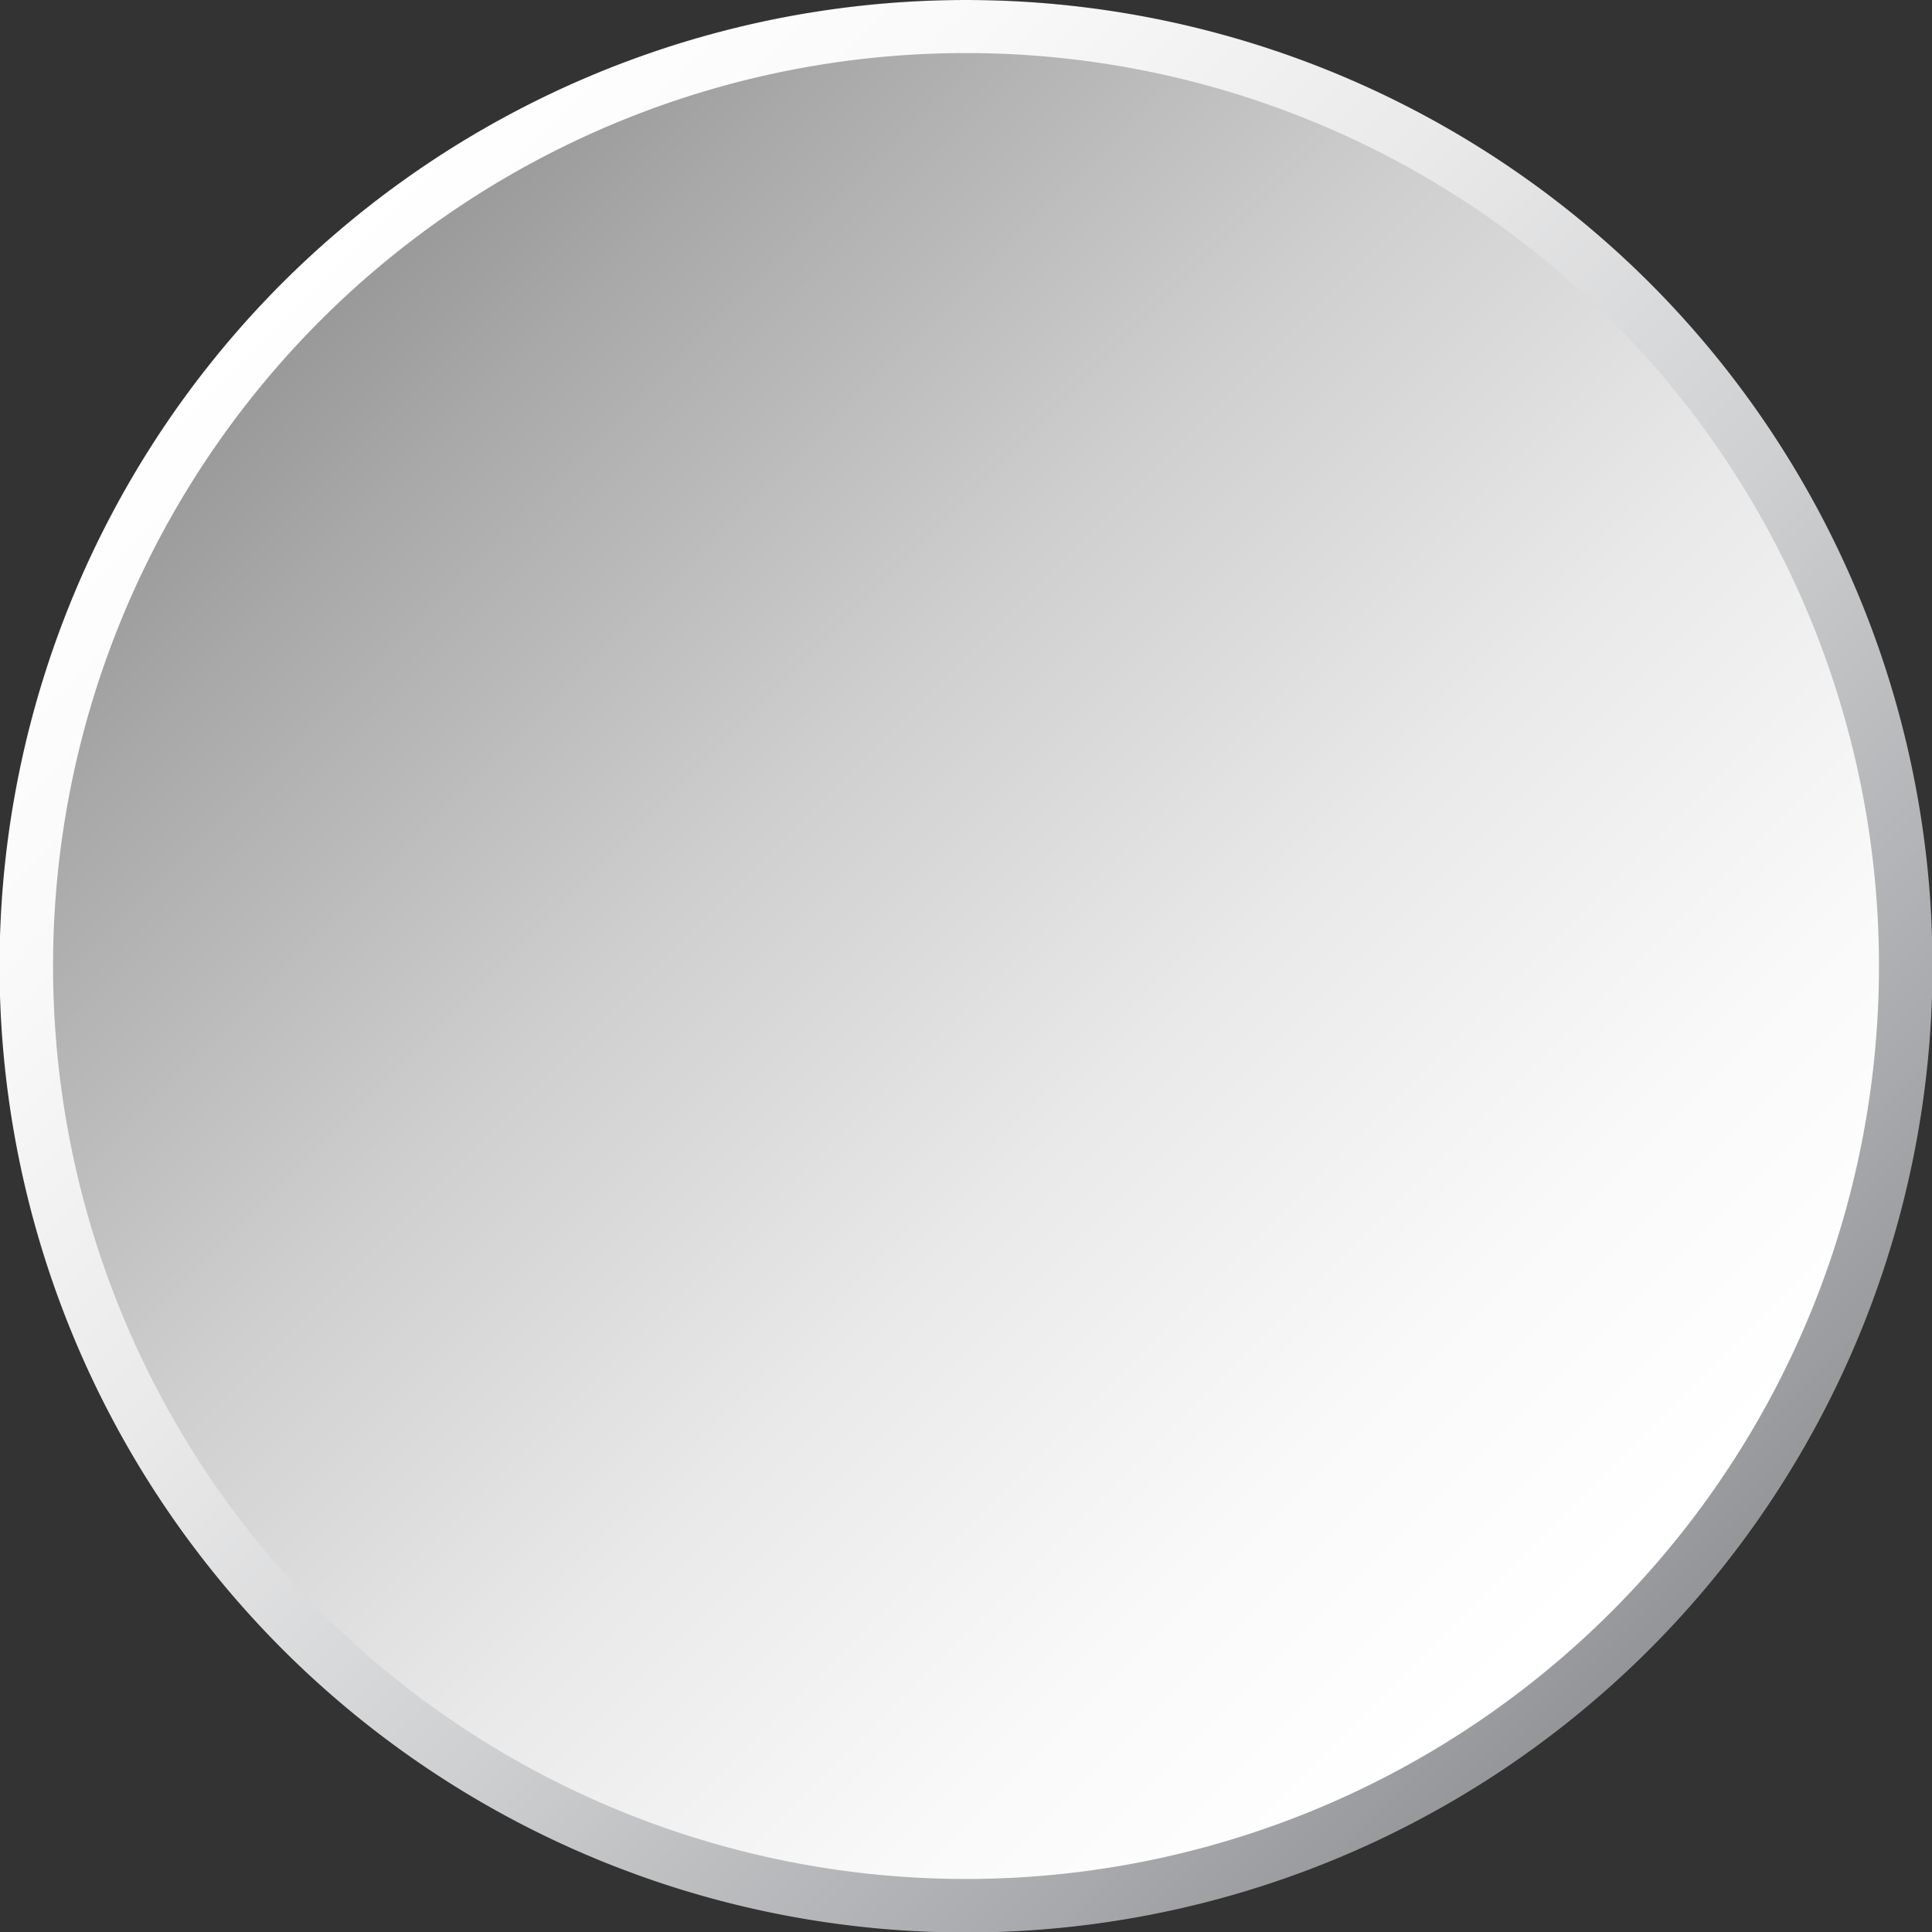
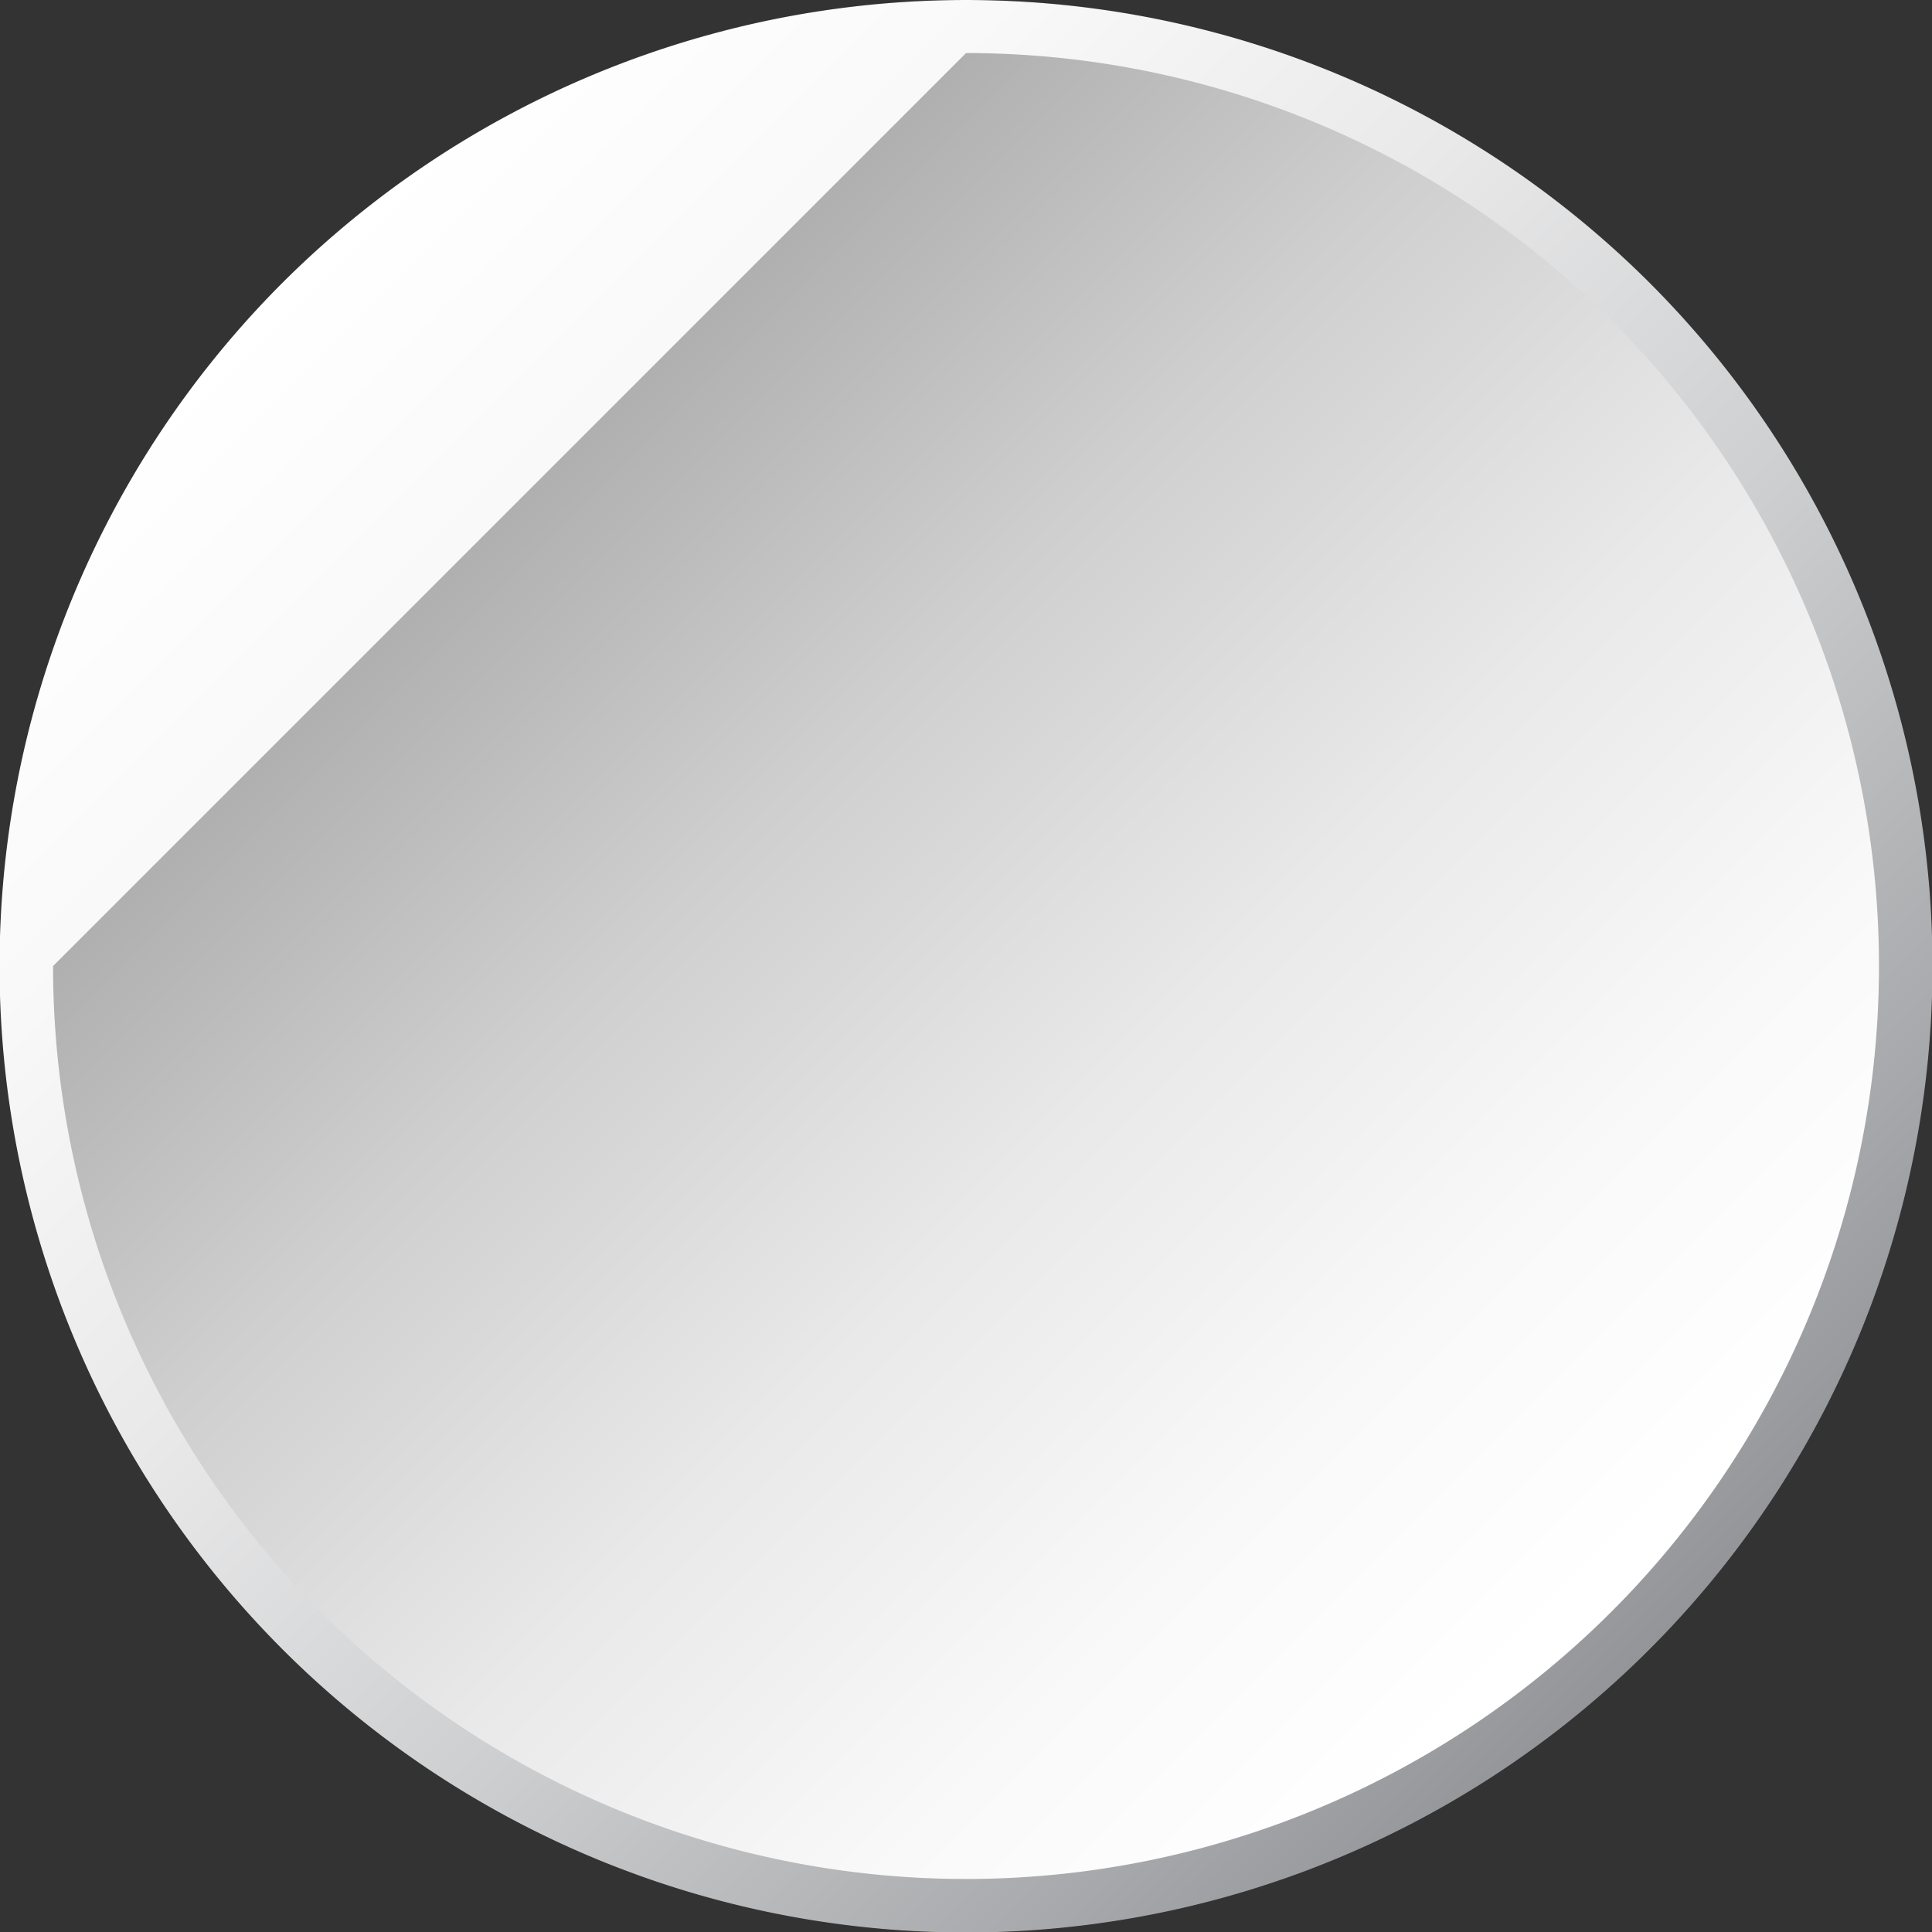
<svg xmlns="http://www.w3.org/2000/svg" width="2cm" height="2cm" viewBox="0 0 56.693 56.693">
  <rect x="0" y="0" width="56.693" height="56.693" fill="#333333" stroke="none" />
  <defs>
    <style>.cls-1{isolation:isolate;}.cls-2{fill:#010101;}.cls-3{fill:#dc0c15;}.cls-4{fill:#fece1b;}.cls-5{mix-blend-mode:multiply;}.cls-6{fill:url(#linear-gradient);}.cls-7{fill:url(#linear-gradient-2);}</style>
    <linearGradient id="linear-gradient" x1="593.8" y1="195.679" x2="650.52" y2="195.679" gradientTransform="translate(329.912 606.64) rotate(-135)" gradientUnits="userSpaceOnUse">
      <stop offset="0" stop-color="#939599" />
      <stop offset="0.128" stop-color="#a8aaad" />
      <stop offset="0.386" stop-color="#cecfd0" />
      <stop offset="0.626" stop-color="#e9e9ea" />
      <stop offset="0.838" stop-color="#f9f9fa" />
      <stop offset="1" stop-color="#fff" />
    </linearGradient>
    <linearGradient id="linear-gradient-2" x1="-152.067" y1="-38.659" x2="-114.677" y2="-1.27" gradientTransform="translate(161.409 48.001)" gradientUnits="userSpaceOnUse">
      <stop offset="0" stop-color="#9a9999" />
      <stop offset="0.096" stop-color="#a9a8a8" />
      <stop offset="0.364" stop-color="#cecece" />
      <stop offset="0.612" stop-color="#e9e9e9" />
      <stop offset="0.832" stop-color="#f9f9f9" />
      <stop offset="1" stop-color="#fff" />
    </linearGradient>
  </defs>
  <title>de</title>
  <g class="cls-1">
    <g id="Layer_1" data-name="Layer 1">
      <g id="_Group_" data-name="&lt;Group&gt;">
        <g id="_Group_2" data-name="&lt;Group&gt;">
          <path id="_Path_" data-name="&lt;Path&gt;" class="cls-2" d="M28.347.001A28.394,28.394,0,0,0,1.622,18.897h53.45A28.394,28.394,0,0,0,28.347.001Z" />
-           <path id="_Path_2" data-name="&lt;Path&gt;" class="cls-3" d="M56.693,28.347a28.225,28.225,0,0,0-1.621-9.449H1.622a28.343,28.343,0,0,0,0,18.898h53.45A28.219,28.219,0,0,0,56.693,28.347Z" />
          <path id="_Path_3" data-name="&lt;Path&gt;" class="cls-4" d="M1.622,37.795a28.346,28.346,0,0,0,53.45,0Z" />
        </g>
        <g id="_Group_3" data-name="&lt;Group&gt;" class="cls-5">
          <path id="_Path_4" data-name="&lt;Path&gt;" class="cls-6" d="M48.4,8.293a28.36,28.36,0,1,1-40.106,0A28.392,28.392,0,0,1,48.4,8.293Z" />
-           <path id="_Path_5" data-name="&lt;Path&gt;" class="cls-7" d="M28.347,1.557a26.79,26.79,0,1,1-26.79,26.79A26.789,26.789,0,0,1,28.347,1.557Z" />
+           <path id="_Path_5" data-name="&lt;Path&gt;" class="cls-7" d="M28.347,1.557a26.79,26.79,0,1,1-26.79,26.79Z" />
        </g>
      </g>
    </g>
  </g>
</svg>